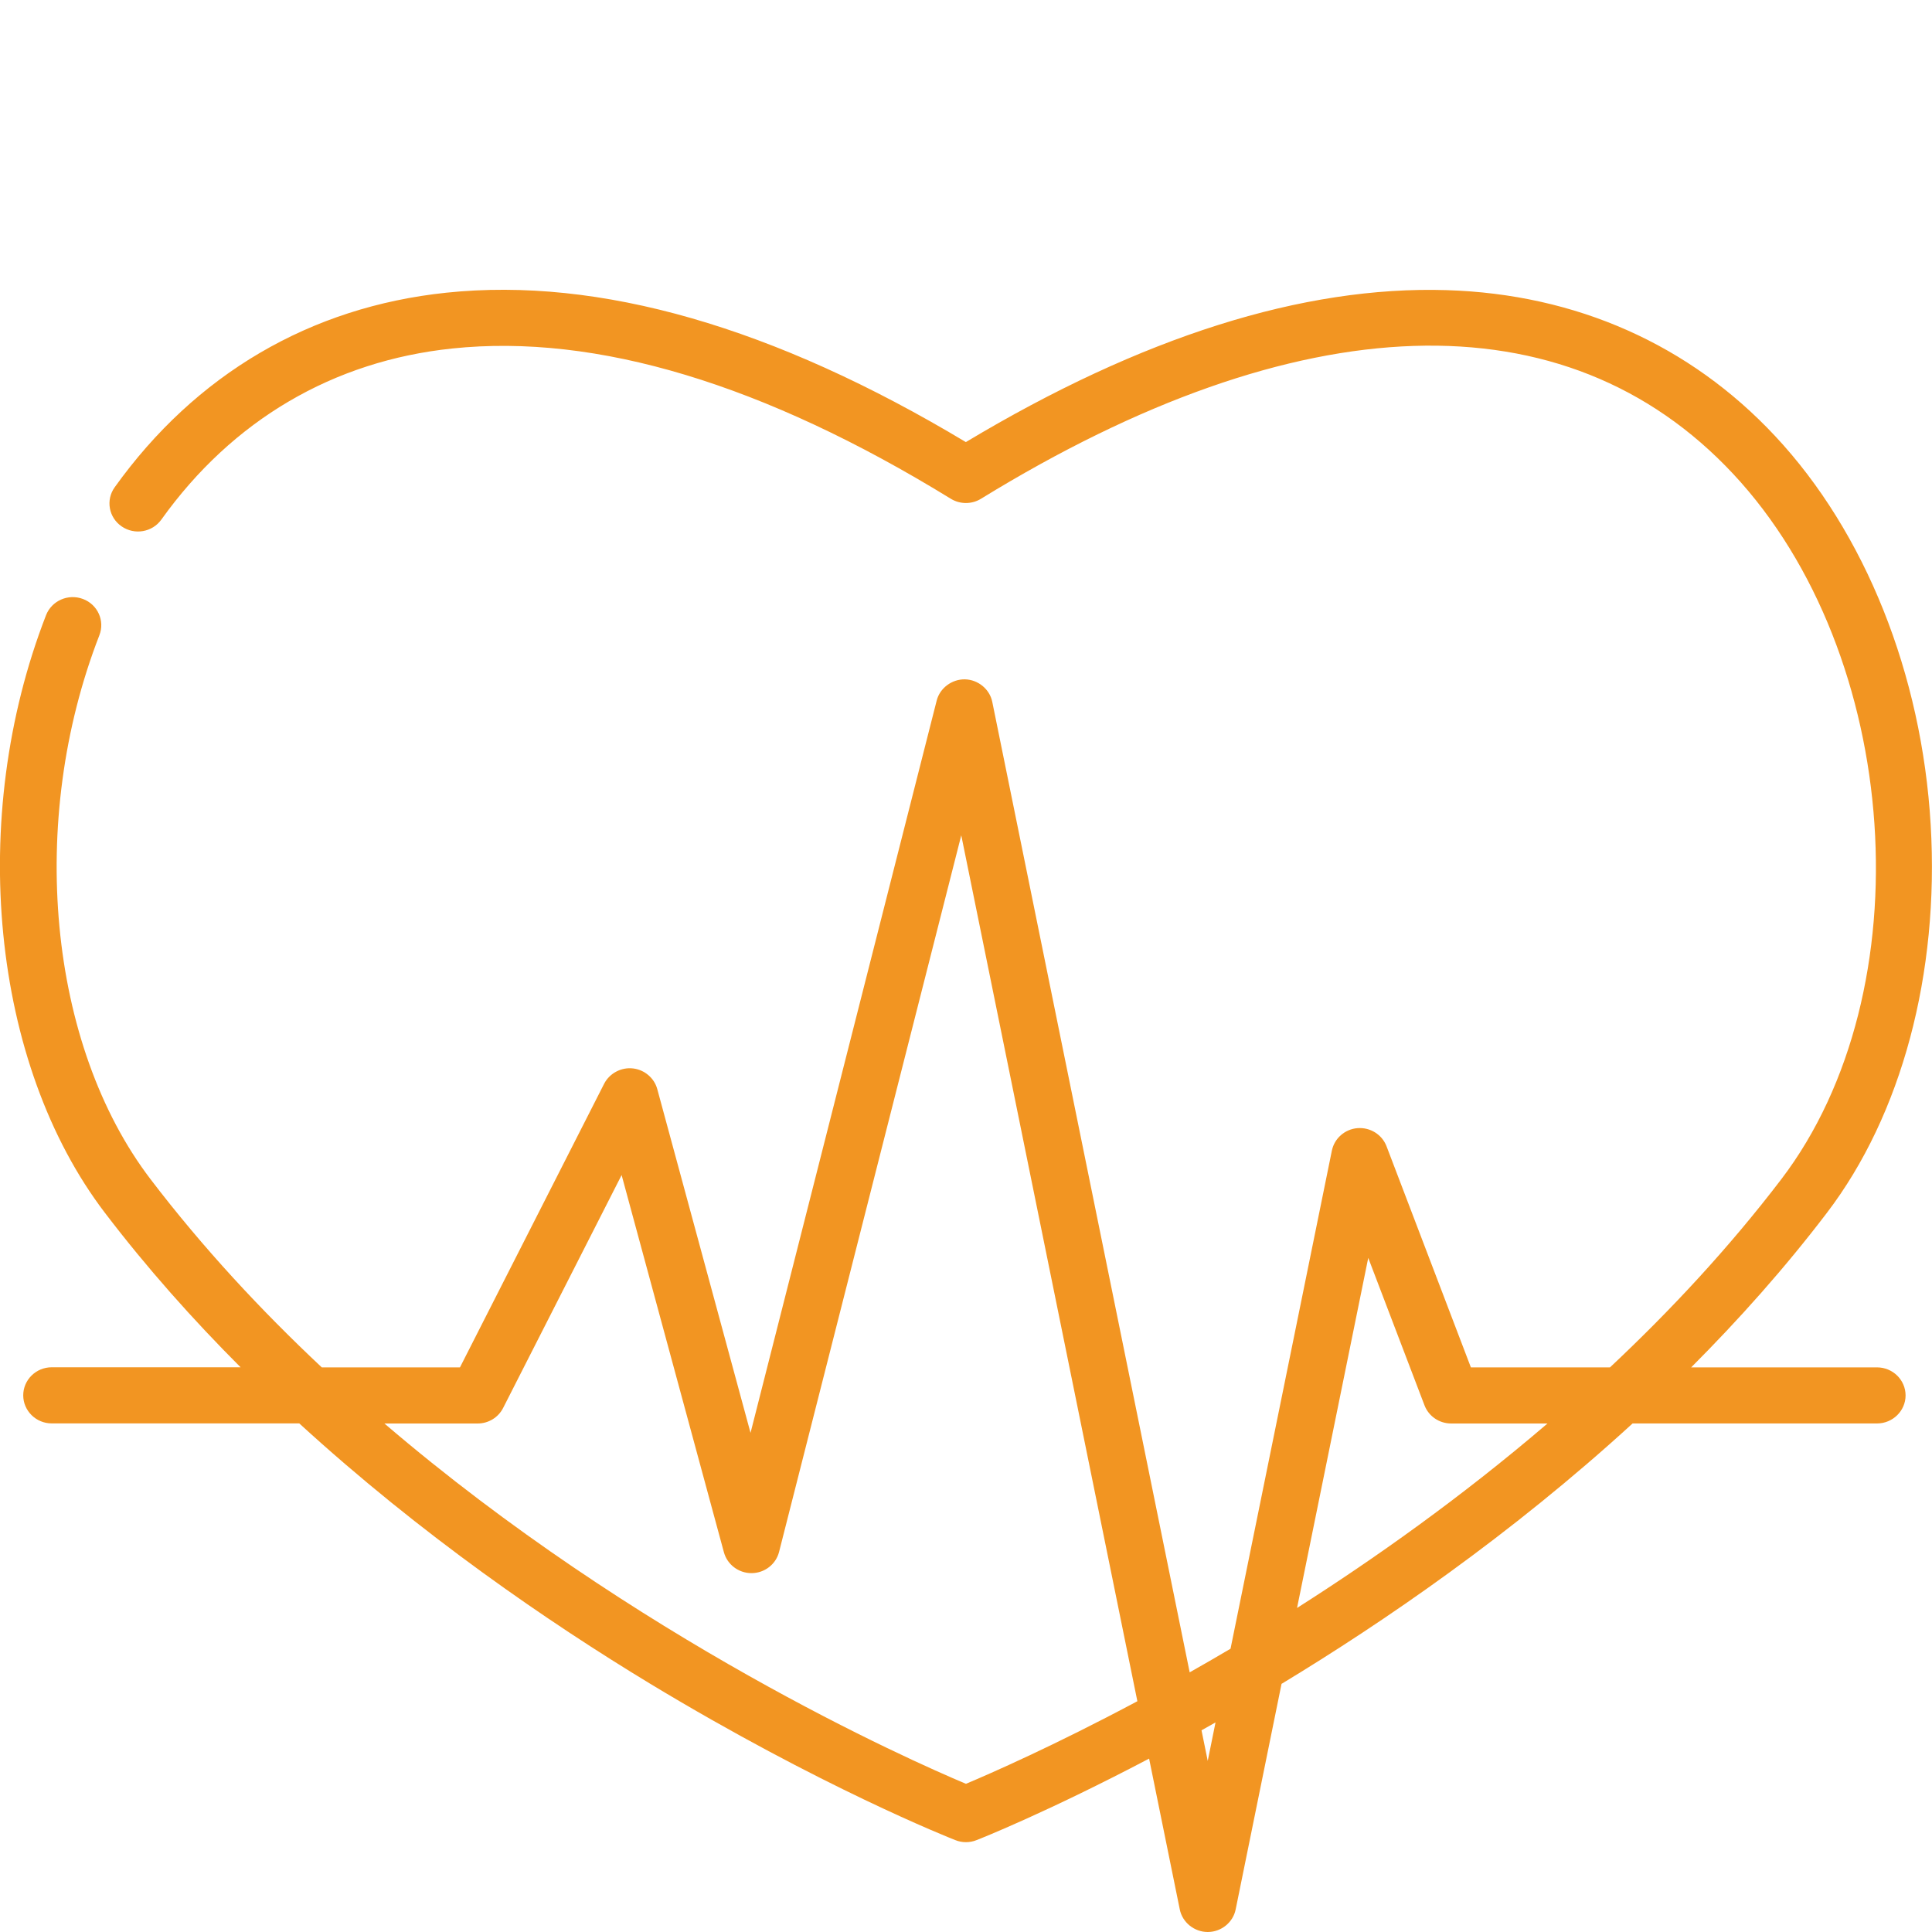
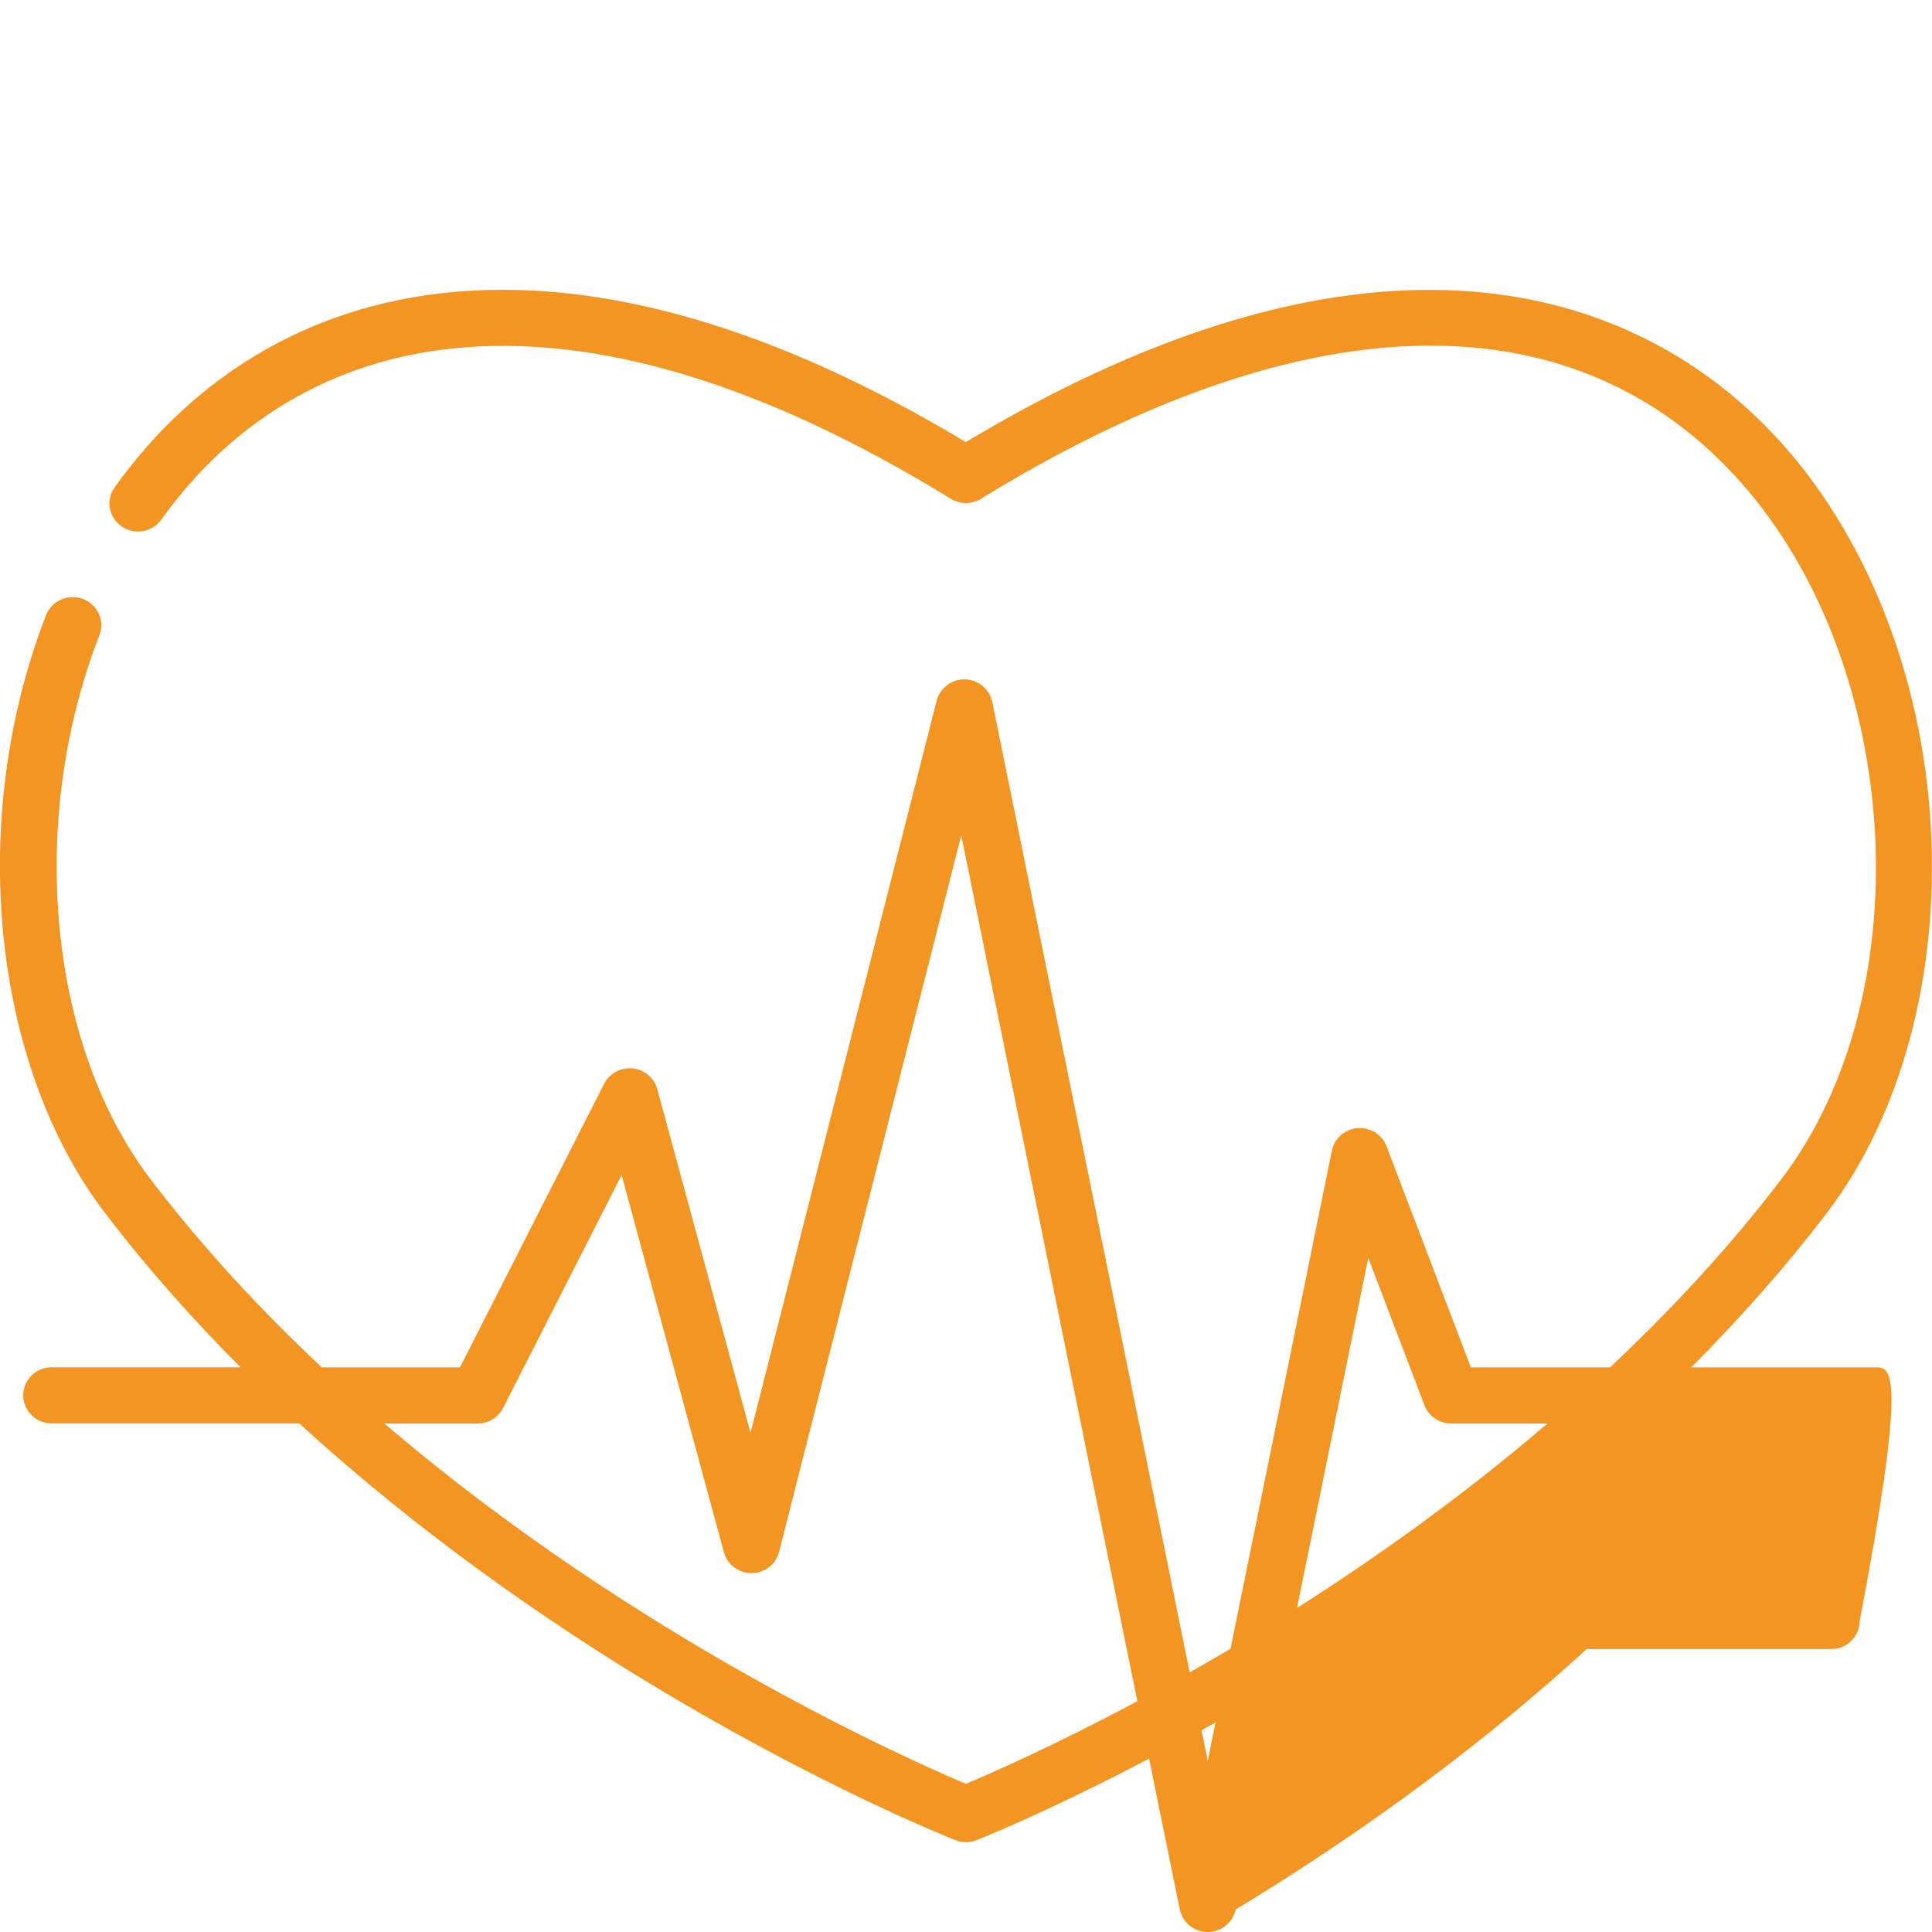
<svg xmlns="http://www.w3.org/2000/svg" version="1.1" id="Vrstva_1" x="0px" y="0px" width="40px" height="40px" viewBox="0 0 40 40" enable-background="new 0 0 40 40" xml:space="preserve">
-   <path fill="#F29522" d="M38.861,28.31h-3.847c0.985-0.987,1.937-2.053,2.809-3.198c1.548-2.028,2.331-4.957,2.15-8.033  c-0.183-3.122-1.356-6.057-3.221-8.051c-1.769-1.894-4.121-2.939-6.802-3.021c-2.972-0.092-6.318,0.966-9.953,3.146  C16.024,6.768,12.406,5.728,9.24,6.06c-2.817,0.295-5.191,1.688-6.866,4.029c-0.188,0.262-0.124,0.625,0.144,0.809  c0.267,0.185,0.635,0.122,0.823-0.141c1.472-2.059,3.556-3.284,6.024-3.542c2.98-0.313,6.452,0.734,10.32,3.111  c0.192,0.118,0.435,0.118,0.626,0c6.577-4.042,12.107-4.224,15.573-0.514c3.495,3.742,3.97,10.702,0.995,14.604  c-1.085,1.422-2.296,2.721-3.546,3.894h-2.88l-1.746-4.577c-0.093-0.243-0.337-0.396-0.601-0.376  c-0.263,0.021-0.479,0.212-0.531,0.465l-2.098,10.313c-0.288,0.17-0.57,0.333-0.846,0.489l-4.087-20.092  c-0.053-0.263-0.292-0.46-0.565-0.467c-0.271-0.005-0.521,0.181-0.586,0.44l-3.854,15.161l-1.931-7.118  c-0.062-0.228-0.263-0.399-0.5-0.427c-0.245-0.03-0.489,0.1-0.6,0.317L9.523,28.31H6.662c-1.258-1.18-2.464-2.478-3.544-3.894  c-2.122-2.782-2.558-7.415-1.06-11.265c0.116-0.3-0.036-0.636-0.341-0.75c-0.305-0.115-0.646,0.036-0.763,0.334  c-1.635,4.203-1.134,9.292,1.218,12.375c0.873,1.146,1.823,2.211,2.809,3.198H1.071c-0.326,0-0.59,0.261-0.59,0.581  c0,0.319,0.264,0.581,0.59,0.581h5.125c2.527,2.313,5.168,4.119,7.257,5.385c3.527,2.134,6.213,3.199,6.327,3.243  c0.139,0.056,0.298,0.056,0.438,0c0.081-0.031,1.484-0.589,3.573-1.688l0.635,3.122C24.48,39.802,24.727,40,25.005,40  s0.524-0.198,0.578-0.467l0.95-4.671c0.003-0.002,0.007-0.004,0.011-0.006c2.09-1.266,4.729-3.071,7.257-5.385h5.061  c0.326,0,0.591-0.262,0.591-0.581C39.452,28.57,39.188,28.31,38.861,28.31z M19.999,36.932c-1.172-0.493-6.828-2.999-12.04-7.46  h1.93c0.224,0,0.428-0.125,0.528-0.322l2.453-4.822l2.118,7.811c0.069,0.253,0.303,0.431,0.57,0.431h0.004  c0.27-0.002,0.503-0.184,0.568-0.44l3.772-14.836l3.646,17.928C21.812,36.148,20.498,36.722,19.999,36.932z M25.005,36.458  l-0.129-0.634c0.096-0.053,0.193-0.108,0.29-0.163L25.005,36.458z M26.854,33.291l1.474-7.248l1.164,3.051  c0.086,0.228,0.307,0.378,0.553,0.378h1.994C30.244,31.009,28.432,32.288,26.854,33.291z" />
+   <path fill="#F29522" d="M38.861,28.31h-3.847c0.985-0.987,1.937-2.053,2.809-3.198c1.548-2.028,2.331-4.957,2.15-8.033  c-0.183-3.122-1.356-6.057-3.221-8.051c-1.769-1.894-4.121-2.939-6.802-3.021c-2.972-0.092-6.318,0.966-9.953,3.146  C16.024,6.768,12.406,5.728,9.24,6.06c-2.817,0.295-5.191,1.688-6.866,4.029c-0.188,0.262-0.124,0.625,0.144,0.809  c0.267,0.185,0.635,0.122,0.823-0.141c1.472-2.059,3.556-3.284,6.024-3.542c2.98-0.313,6.452,0.734,10.32,3.111  c0.192,0.118,0.435,0.118,0.626,0c6.577-4.042,12.107-4.224,15.573-0.514c3.495,3.742,3.97,10.702,0.995,14.604  c-1.085,1.422-2.296,2.721-3.546,3.894h-2.88l-1.746-4.577c-0.093-0.243-0.337-0.396-0.601-0.376  c-0.263,0.021-0.479,0.212-0.531,0.465l-2.098,10.313c-0.288,0.17-0.57,0.333-0.846,0.489l-4.087-20.092  c-0.053-0.263-0.292-0.46-0.565-0.467c-0.271-0.005-0.521,0.181-0.586,0.44l-3.854,15.161l-1.931-7.118  c-0.062-0.228-0.263-0.399-0.5-0.427c-0.245-0.03-0.489,0.1-0.6,0.317L9.523,28.31H6.662c-1.258-1.18-2.464-2.478-3.544-3.894  c-2.122-2.782-2.558-7.415-1.06-11.265c0.116-0.3-0.036-0.636-0.341-0.75c-0.305-0.115-0.646,0.036-0.763,0.334  c-1.635,4.203-1.134,9.292,1.218,12.375c0.873,1.146,1.823,2.211,2.809,3.198H1.071c-0.326,0-0.59,0.261-0.59,0.581  c0,0.319,0.264,0.581,0.59,0.581h5.125c2.527,2.313,5.168,4.119,7.257,5.385c3.527,2.134,6.213,3.199,6.327,3.243  c0.139,0.056,0.298,0.056,0.438,0c0.081-0.031,1.484-0.589,3.573-1.688l0.635,3.122C24.48,39.802,24.727,40,25.005,40  s0.524-0.198,0.578-0.467c0.003-0.002,0.007-0.004,0.011-0.006c2.09-1.266,4.729-3.071,7.257-5.385h5.061  c0.326,0,0.591-0.262,0.591-0.581C39.452,28.57,39.188,28.31,38.861,28.31z M19.999,36.932c-1.172-0.493-6.828-2.999-12.04-7.46  h1.93c0.224,0,0.428-0.125,0.528-0.322l2.453-4.822l2.118,7.811c0.069,0.253,0.303,0.431,0.57,0.431h0.004  c0.27-0.002,0.503-0.184,0.568-0.44l3.772-14.836l3.646,17.928C21.812,36.148,20.498,36.722,19.999,36.932z M25.005,36.458  l-0.129-0.634c0.096-0.053,0.193-0.108,0.29-0.163L25.005,36.458z M26.854,33.291l1.474-7.248l1.164,3.051  c0.086,0.228,0.307,0.378,0.553,0.378h1.994C30.244,31.009,28.432,32.288,26.854,33.291z" />
  <g>
</g>
  <g>
</g>
  <g>
</g>
  <g>
</g>
  <g>
</g>
  <g>
</g>
</svg>